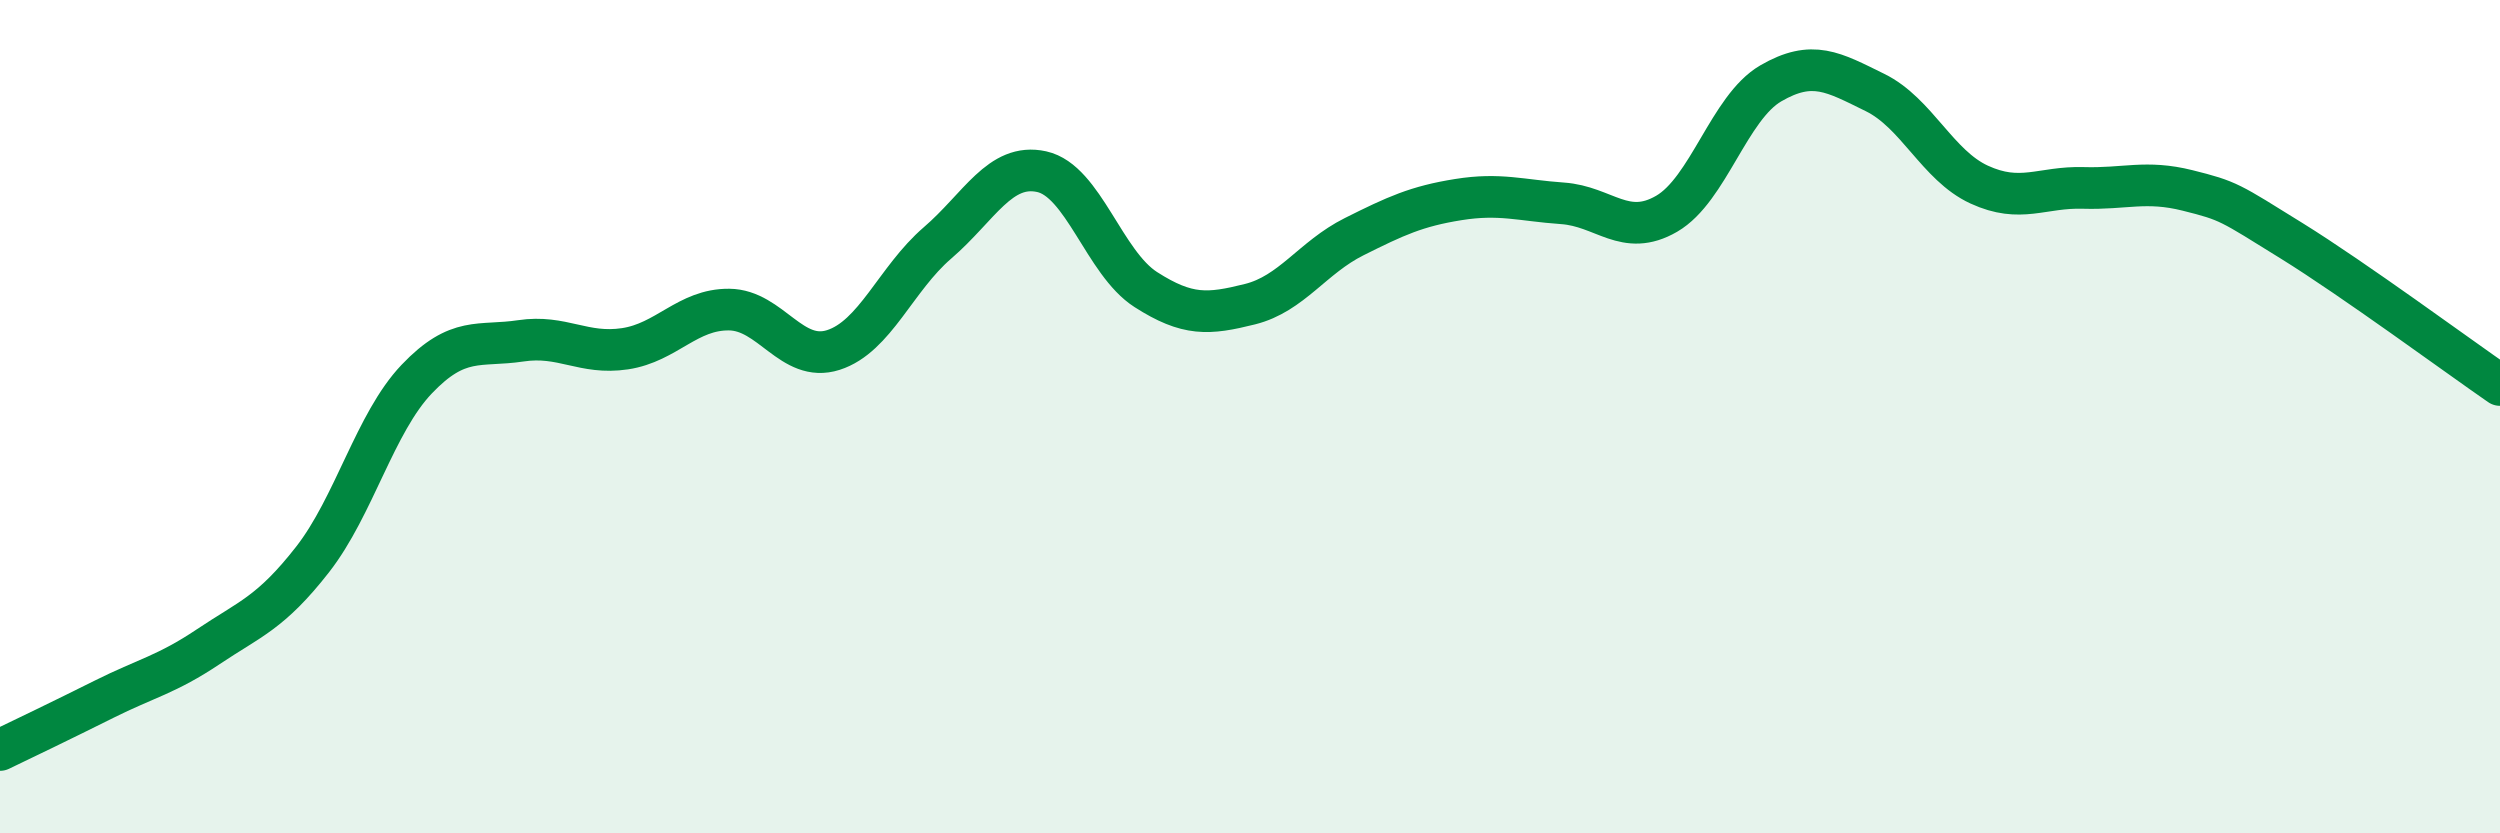
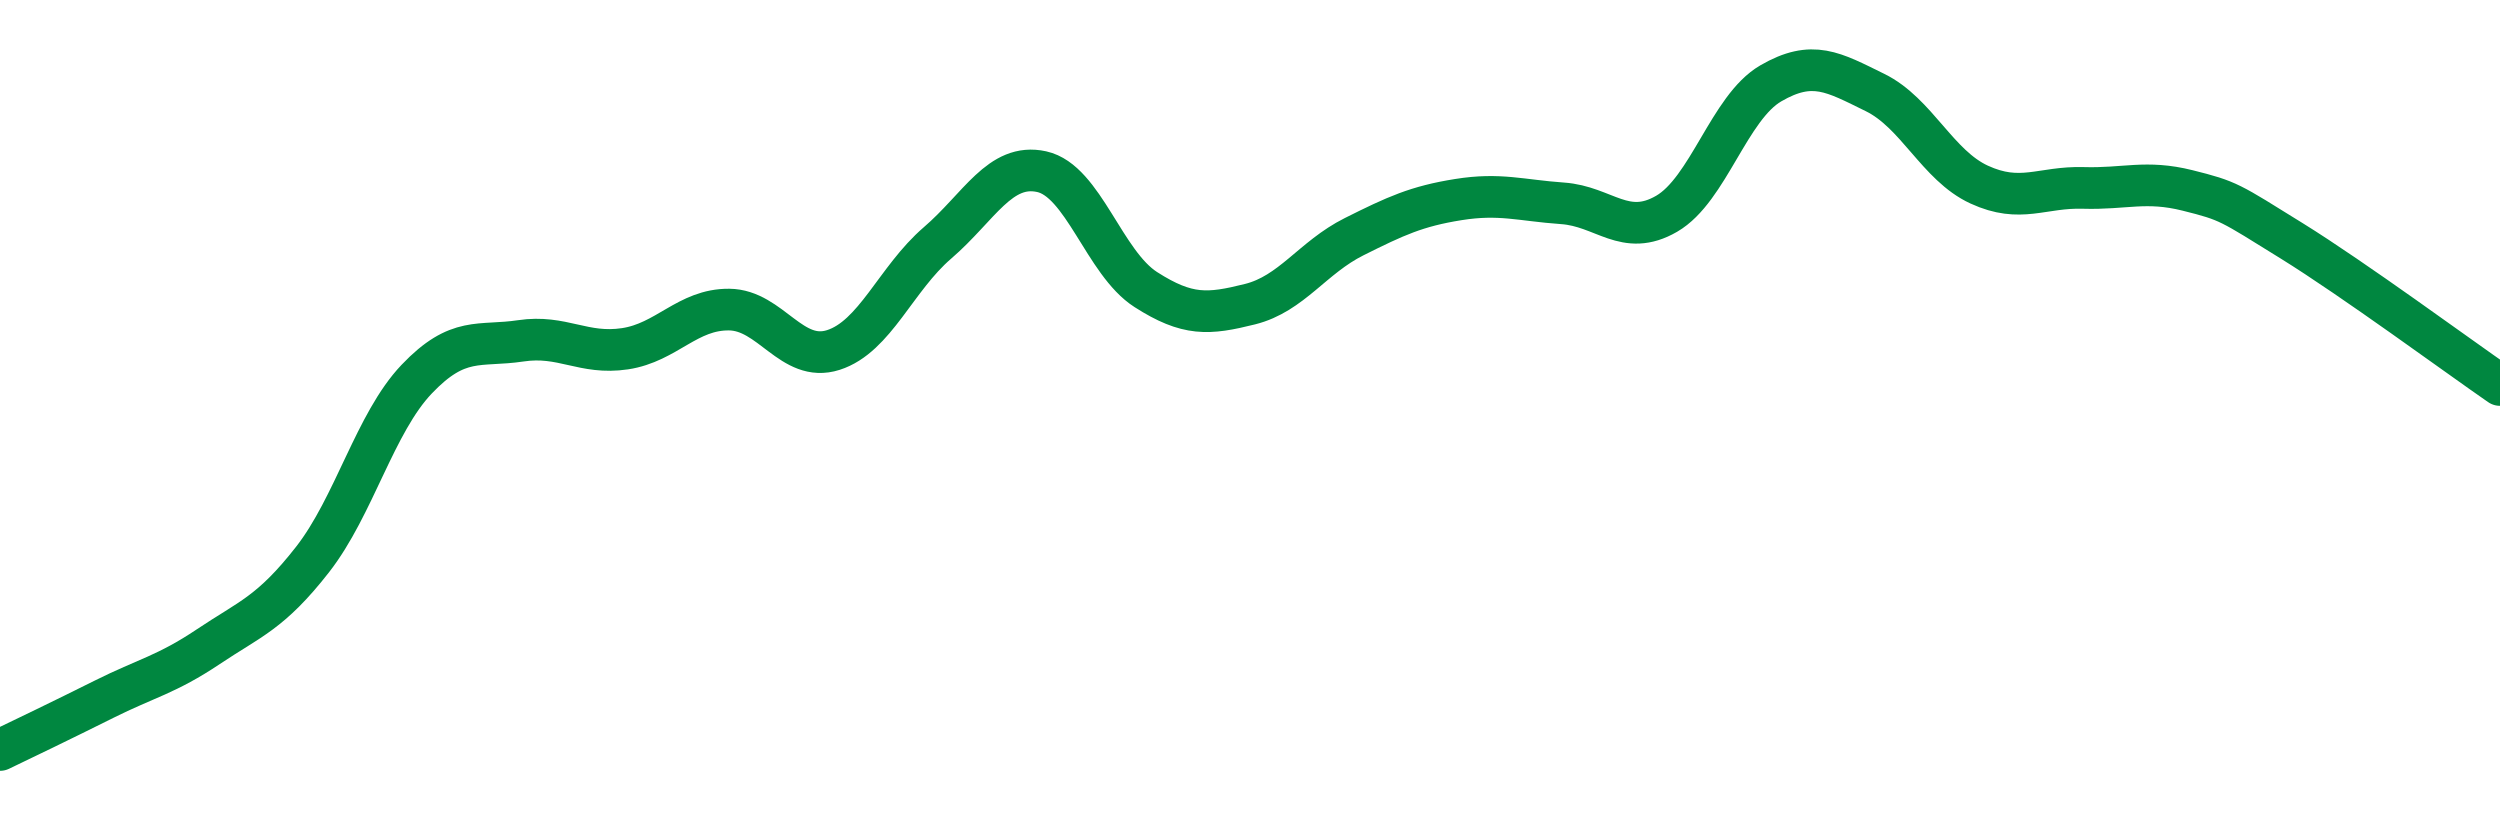
<svg xmlns="http://www.w3.org/2000/svg" width="60" height="20" viewBox="0 0 60 20">
-   <path d="M 0,18 C 0.5,17.76 1.5,17.28 2.5,16.78 C 3.5,16.28 4,16.19 5,15.52 C 6,14.85 6.5,14.71 7.5,13.43 C 8.5,12.15 9,10.15 10,9.1 C 11,8.05 11.5,8.33 12.5,8.18 C 13.5,8.03 14,8.52 15,8.37 C 16,8.22 16.5,7.42 17.5,7.43 C 18.5,7.44 19,8.72 20,8.4 C 21,8.08 21.5,6.69 22.5,5.83 C 23.5,4.97 24,3.9 25,4.12 C 26,4.34 26.5,6.31 27.5,6.95 C 28.5,7.59 29,7.55 30,7.3 C 31,7.05 31.5,6.18 32.5,5.68 C 33.5,5.18 34,4.95 35,4.79 C 36,4.63 36.5,4.81 37.5,4.88 C 38.5,4.95 39,5.71 40,5.13 C 41,4.55 41.5,2.58 42.5,2 C 43.5,1.42 44,1.73 45,2.22 C 46,2.71 46.5,3.97 47.5,4.43 C 48.5,4.89 49,4.48 50,4.51 C 51,4.54 51.5,4.32 52.5,4.57 C 53.5,4.82 53.5,4.85 55,5.78 C 56.5,6.71 59,8.55 60,9.24L60 20L0 20Z" fill="#008740" opacity="0.1" stroke-linecap="round" stroke-linejoin="round" />
  <path d="M 0,18 C 0.5,17.76 1.5,17.28 2.5,16.78 C 3.5,16.28 4,16.19 5,15.52 C 6,14.85 6.5,14.71 7.5,13.43 C 8.5,12.15 9,10.15 10,9.1 C 11,8.05 11.5,8.33 12.5,8.18 C 13.5,8.03 14,8.52 15,8.37 C 16,8.22 16.5,7.42 17.5,7.43 C 18.5,7.44 19,8.72 20,8.4 C 21,8.08 21.5,6.69 22.5,5.83 C 23.5,4.97 24,3.9 25,4.12 C 26,4.34 26.5,6.31 27.5,6.95 C 28.5,7.59 29,7.55 30,7.3 C 31,7.05 31.5,6.18 32.5,5.68 C 33.5,5.18 34,4.95 35,4.79 C 36,4.63 36.5,4.81 37.5,4.88 C 38.5,4.95 39,5.71 40,5.13 C 41,4.55 41.5,2.58 42.5,2 C 43.5,1.42 44,1.73 45,2.22 C 46,2.71 46.5,3.97 47.5,4.43 C 48.5,4.89 49,4.48 50,4.51 C 51,4.54 51.5,4.32 52.5,4.57 C 53.5,4.82 53.5,4.85 55,5.78 C 56.5,6.71 59,8.55 60,9.24" stroke="#008740" stroke-width="1" fill="none" stroke-linecap="round" stroke-linejoin="round" />
</svg>